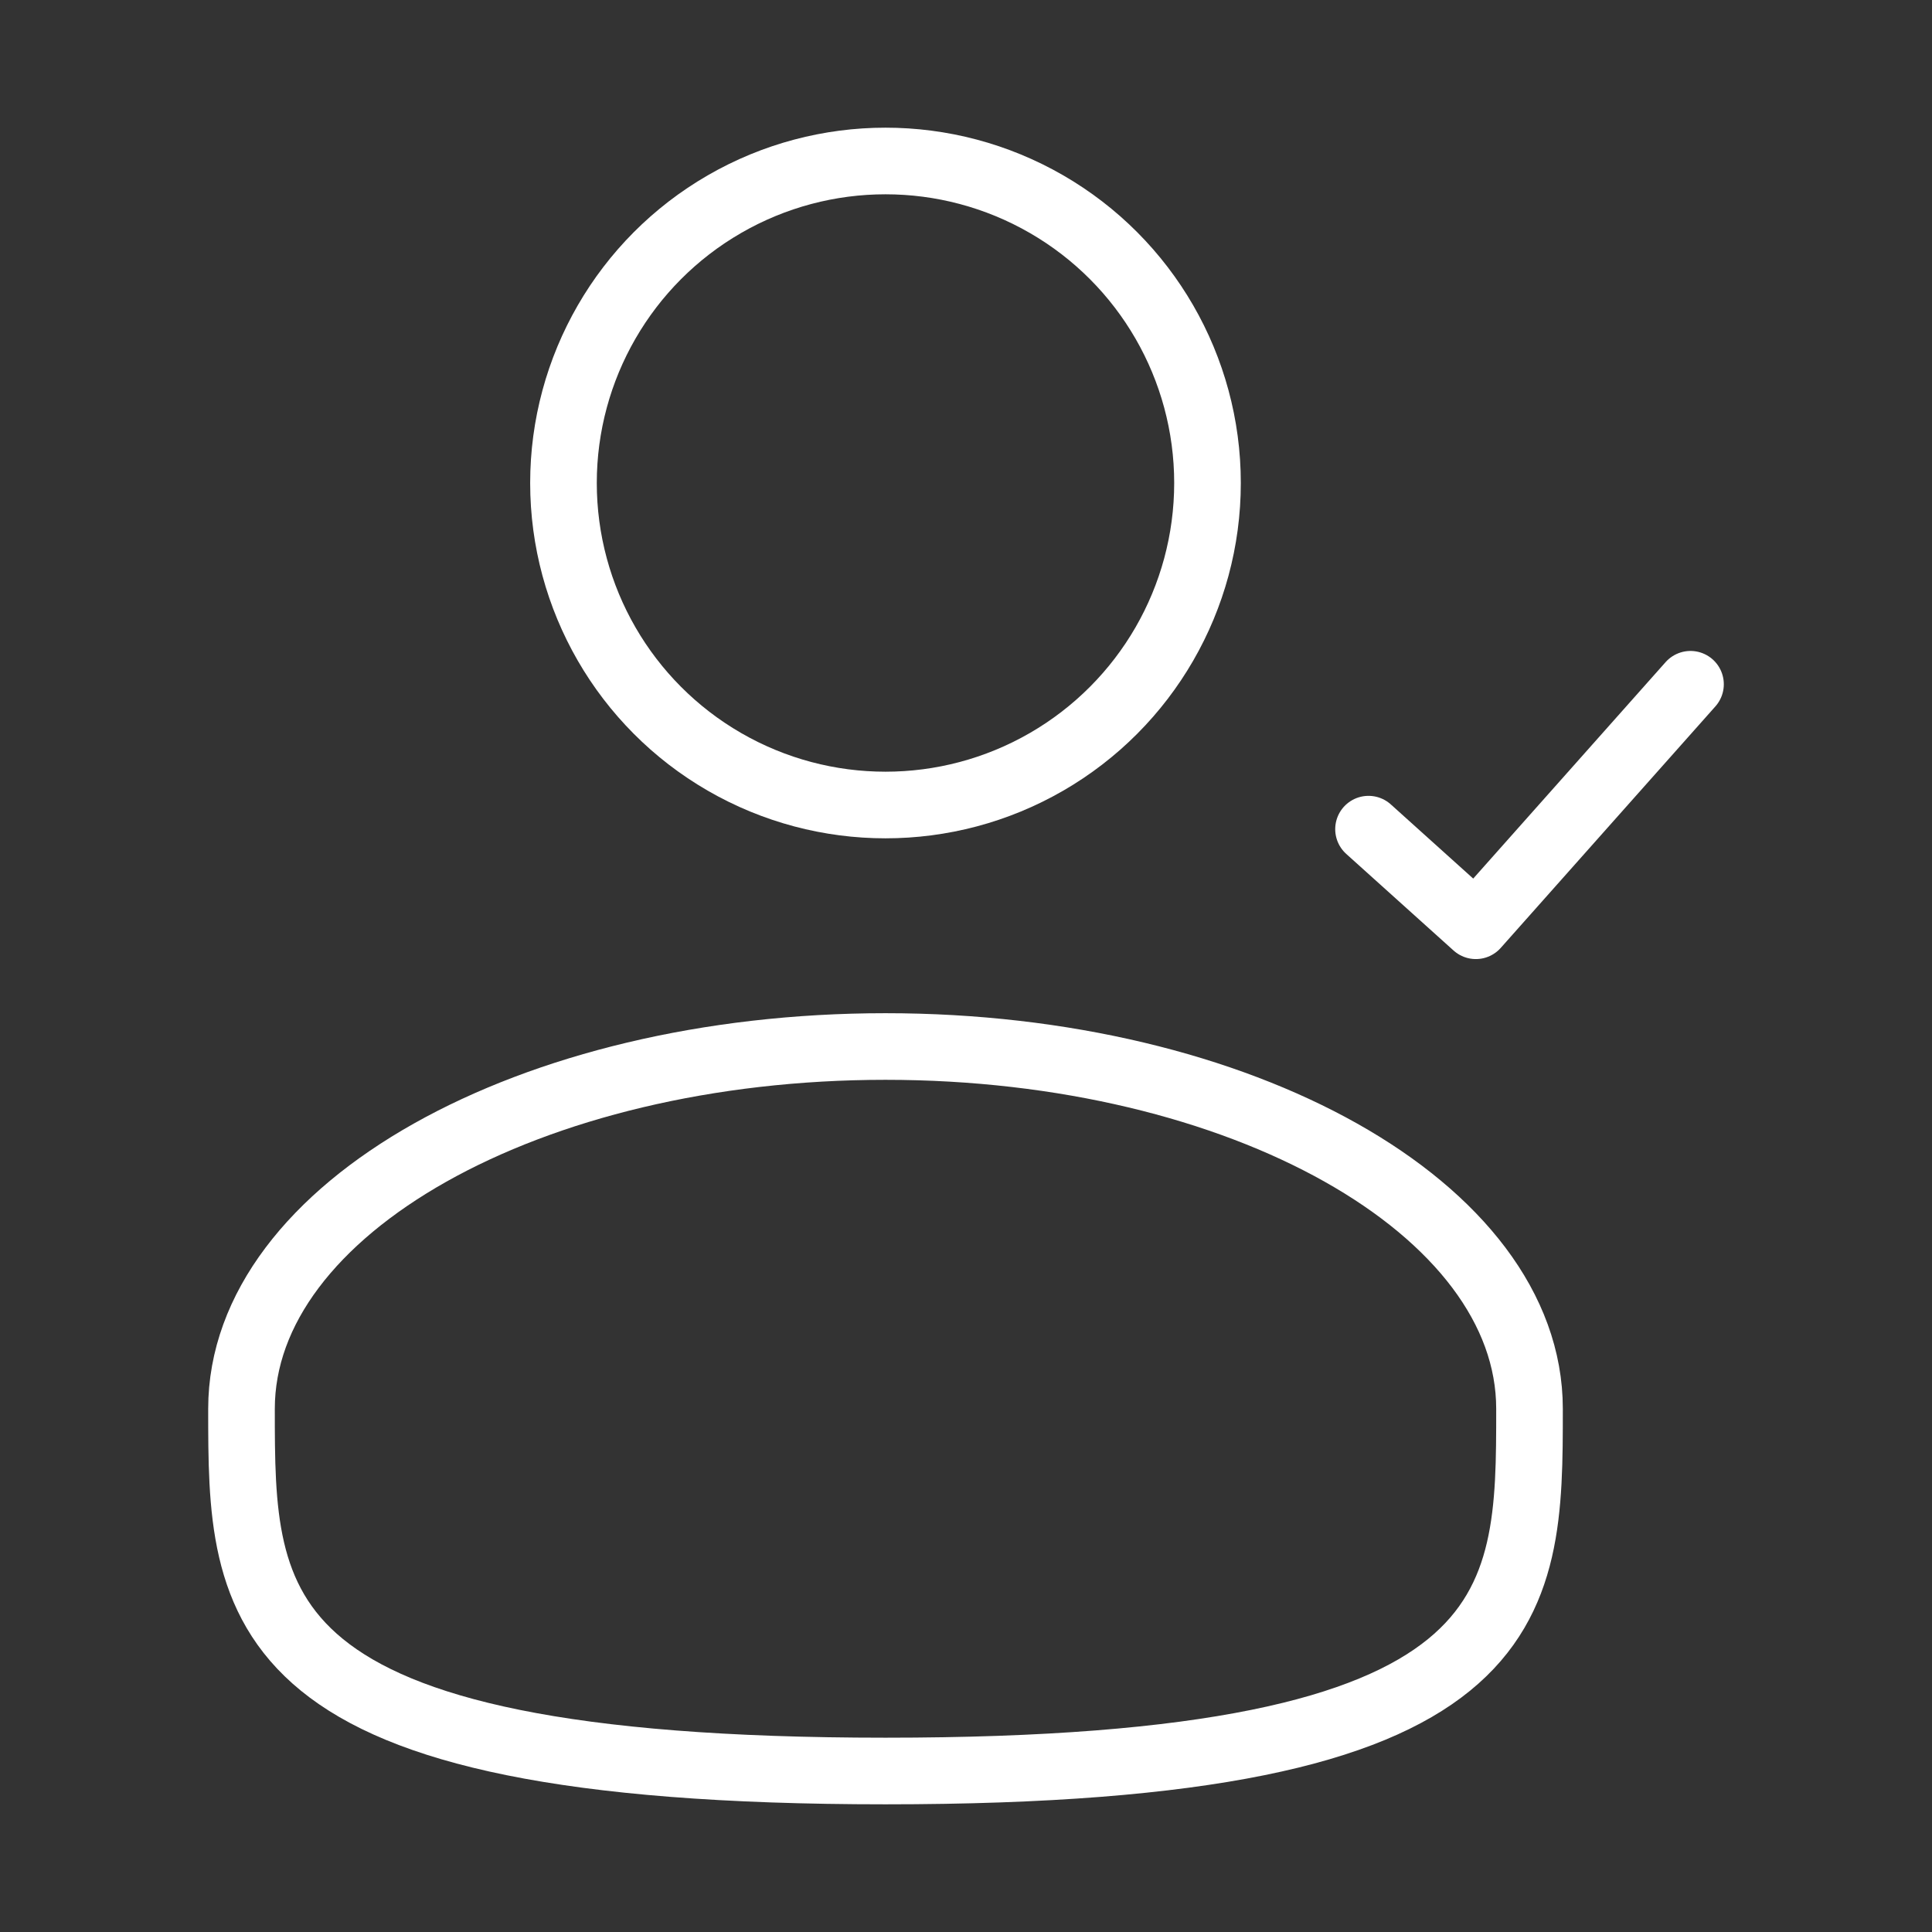
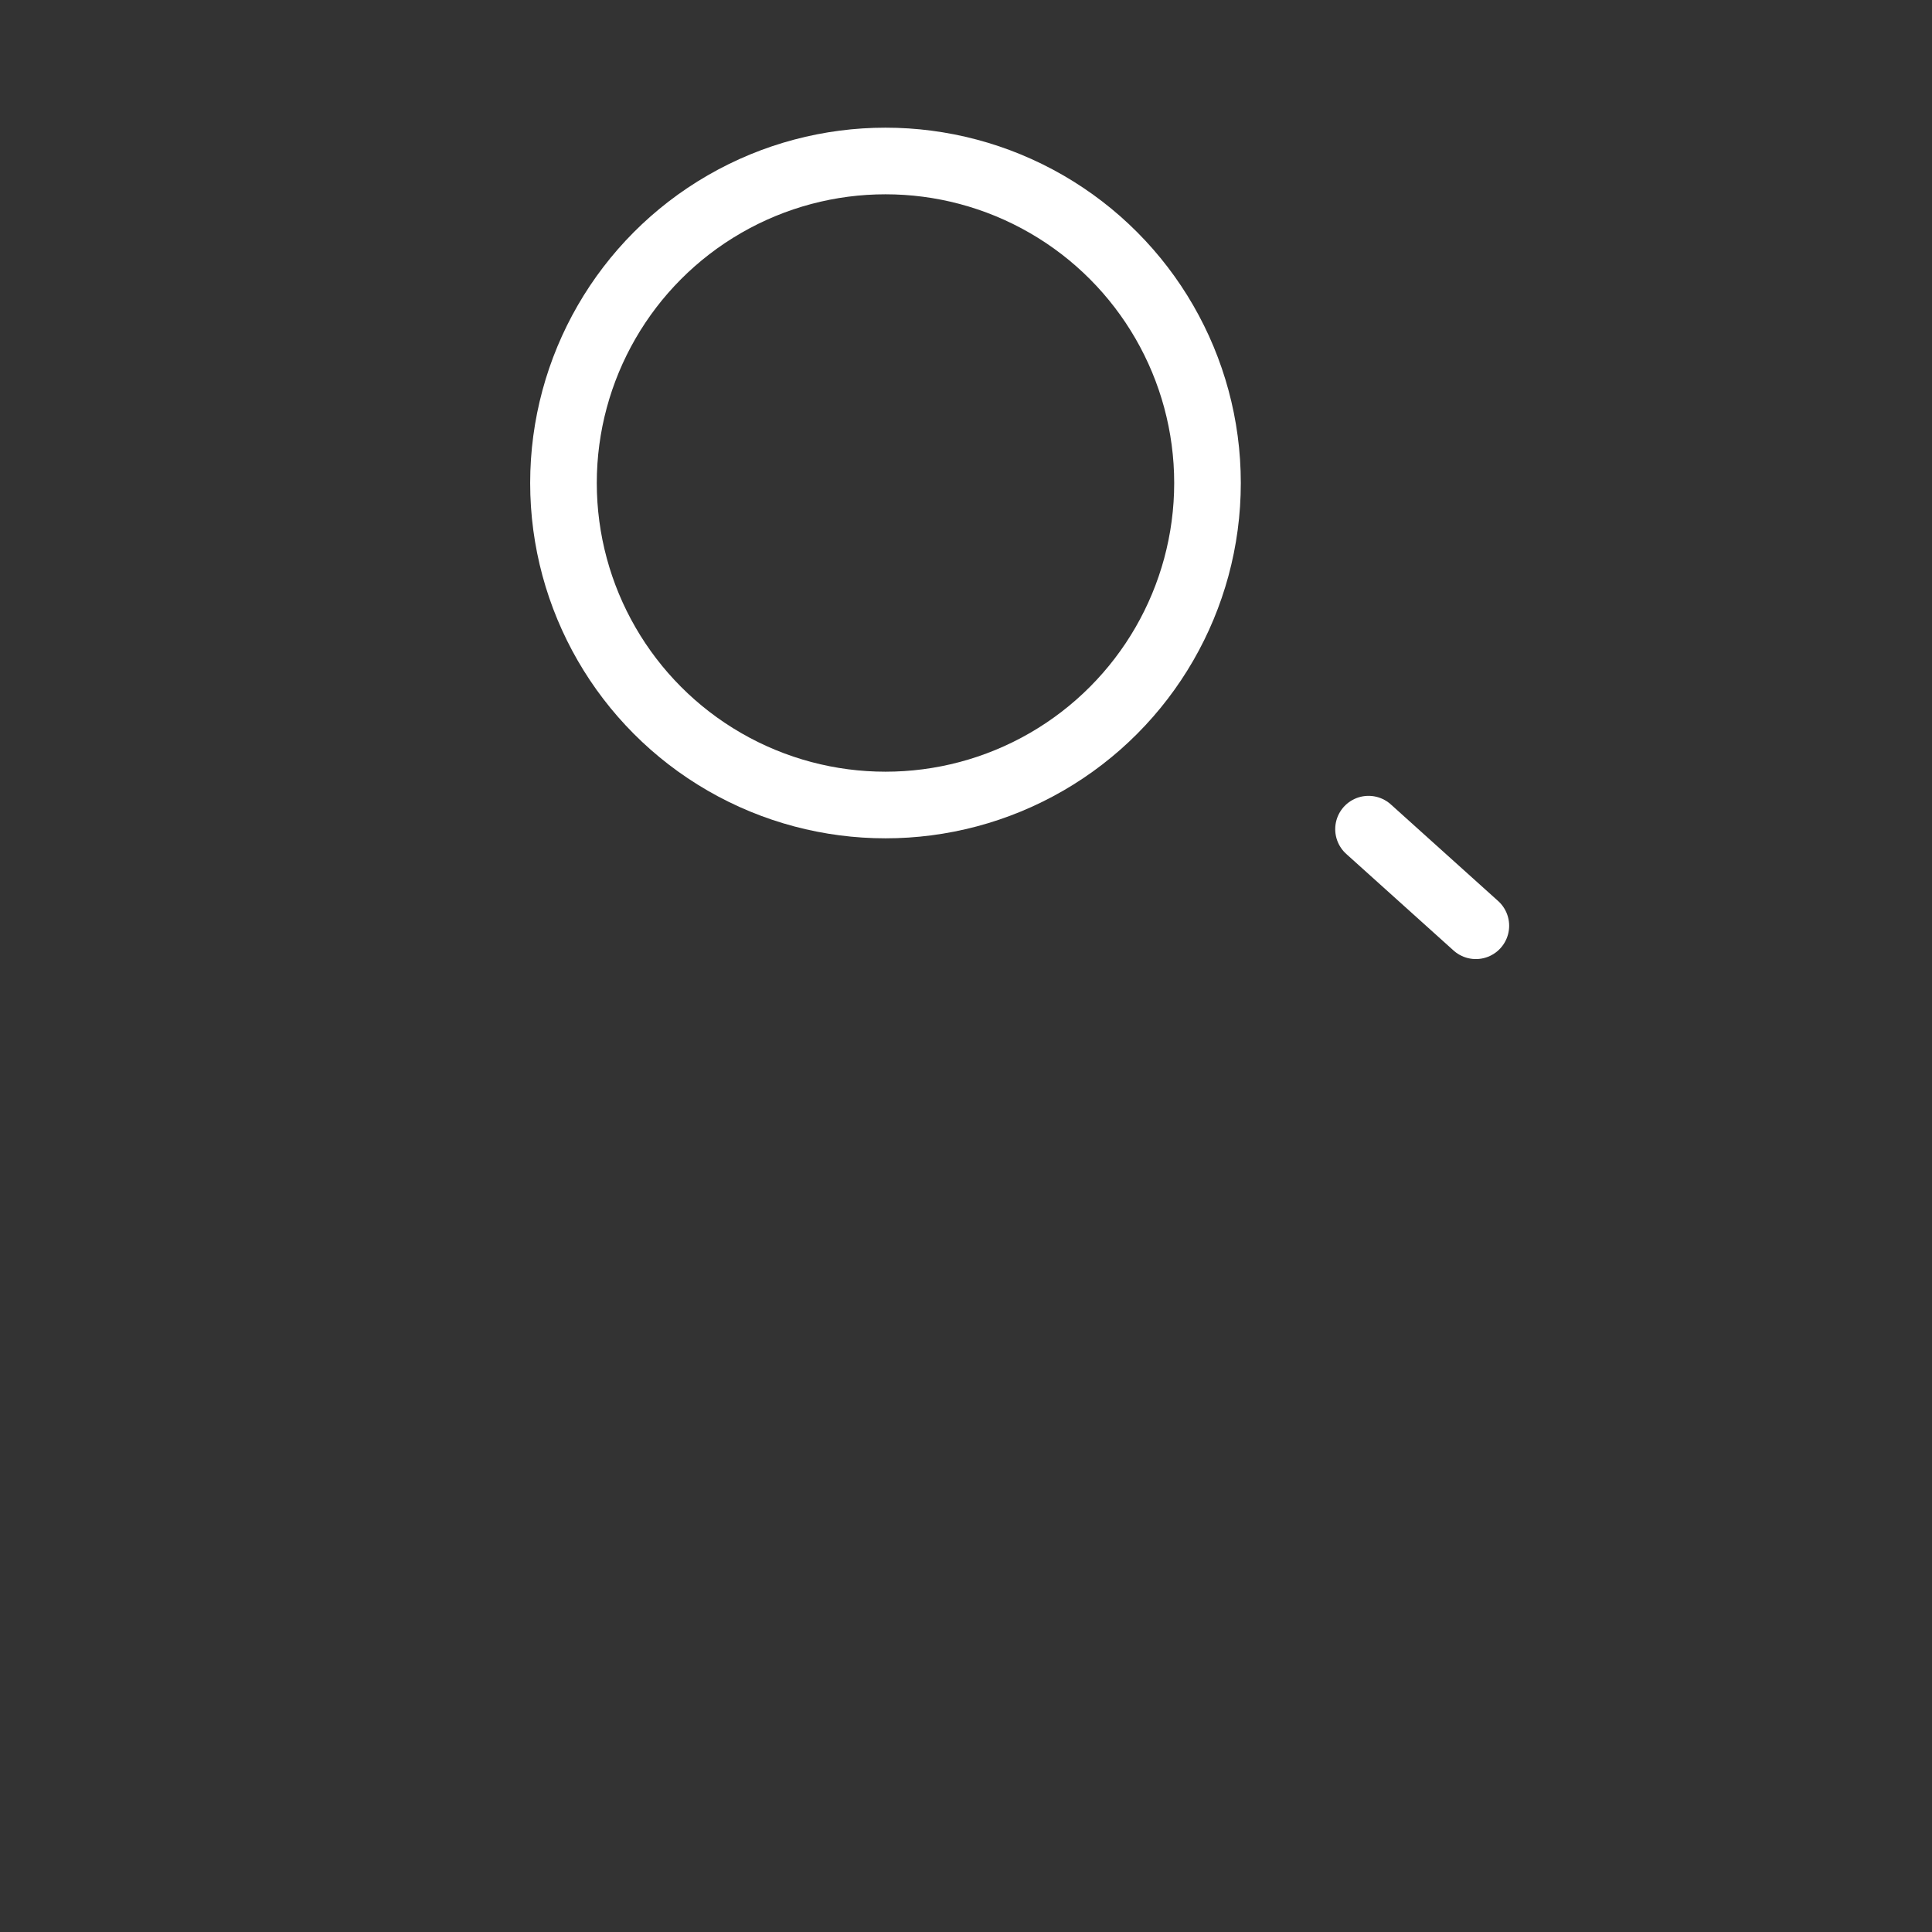
<svg xmlns="http://www.w3.org/2000/svg" width="58" height="58" viewBox="0 0 58 58" fill="none">
  <rect x="0" y="0" width="58" height="58" fill="#333333" stroke="none" />
  <circle cx="26.583" cy="14.5" r="9.667" stroke="white" stroke-width="2" />
-   <path d="M45.917 42.292C45.917 48.298 45.917 53.167 26.583 53.167C7.25 53.167 7.25 48.298 7.25 42.292C7.25 36.286 15.906 31.417 26.583 31.417C37.261 31.417 45.917 36.286 45.917 42.292Z" stroke="white" stroke-width="2" />
-   <path d="M41.084 24.892C42.342 26.024 43.047 26.659 44.306 27.792L50.75 20.542" stroke="white" stroke-width="2" stroke-linecap="round" stroke-linejoin="round" />
+   <path d="M41.084 24.892C42.342 26.024 43.047 26.659 44.306 27.792" stroke="white" stroke-width="2" stroke-linecap="round" stroke-linejoin="round" />
</svg>